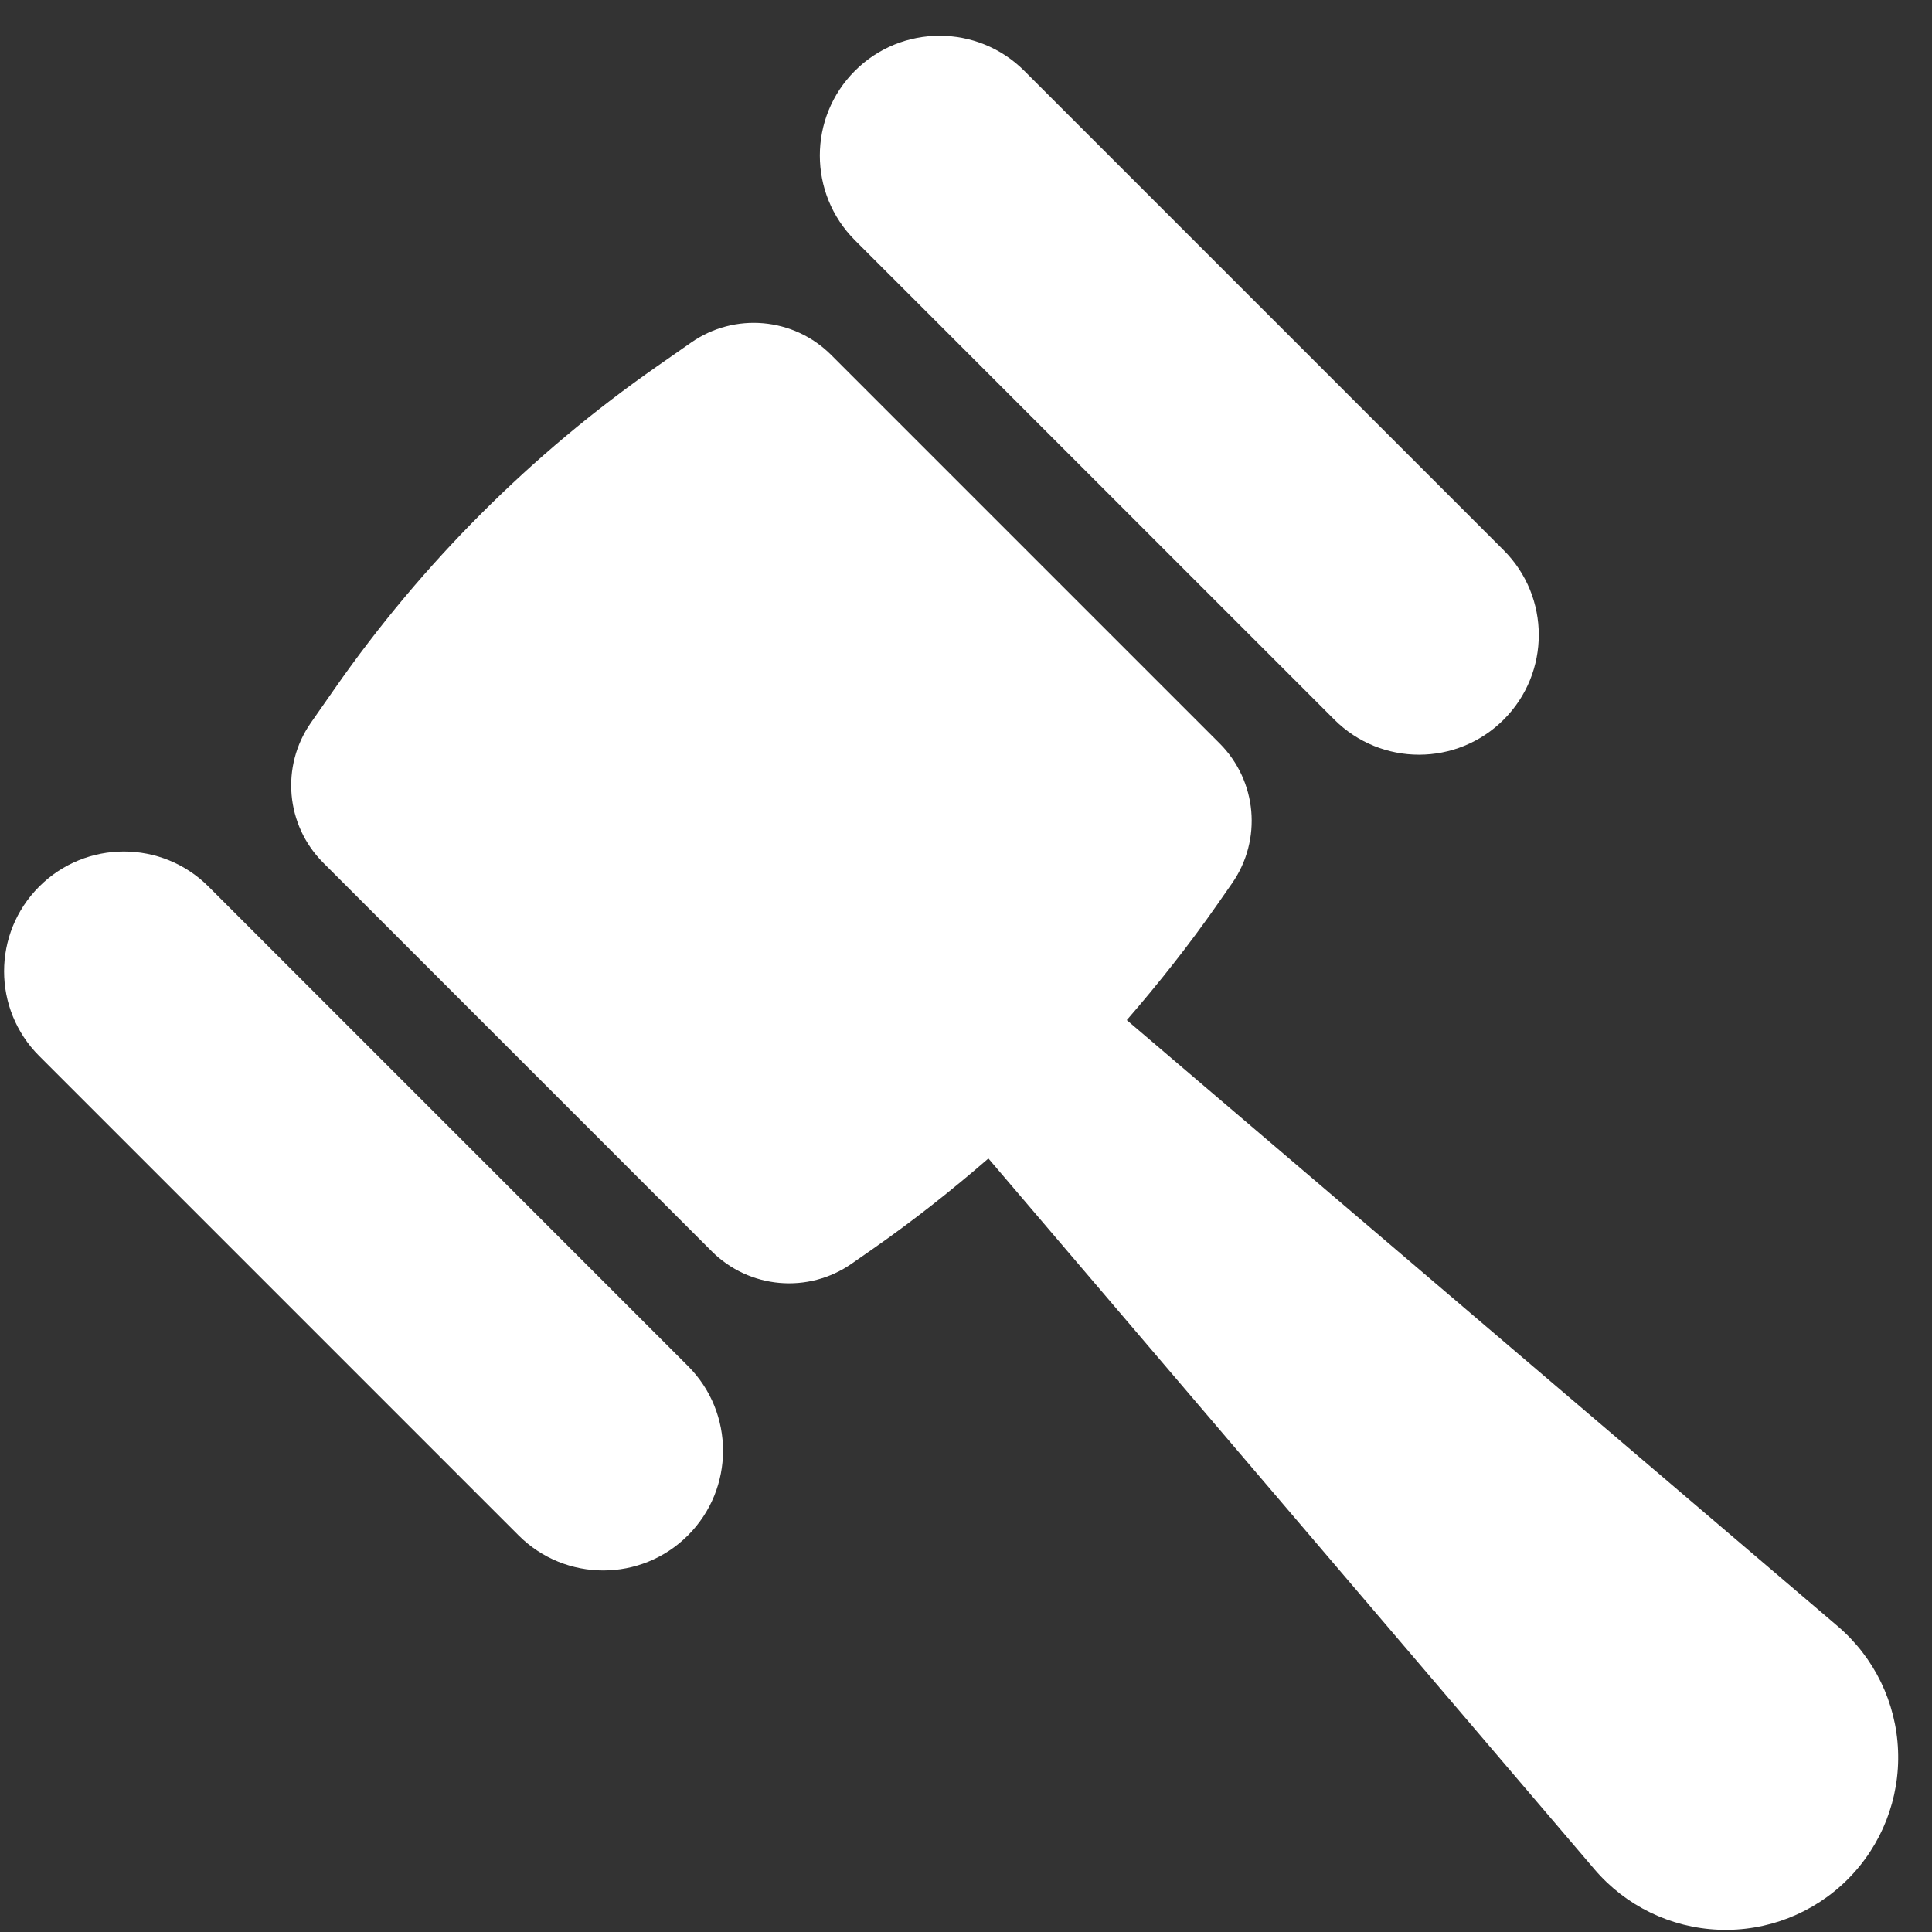
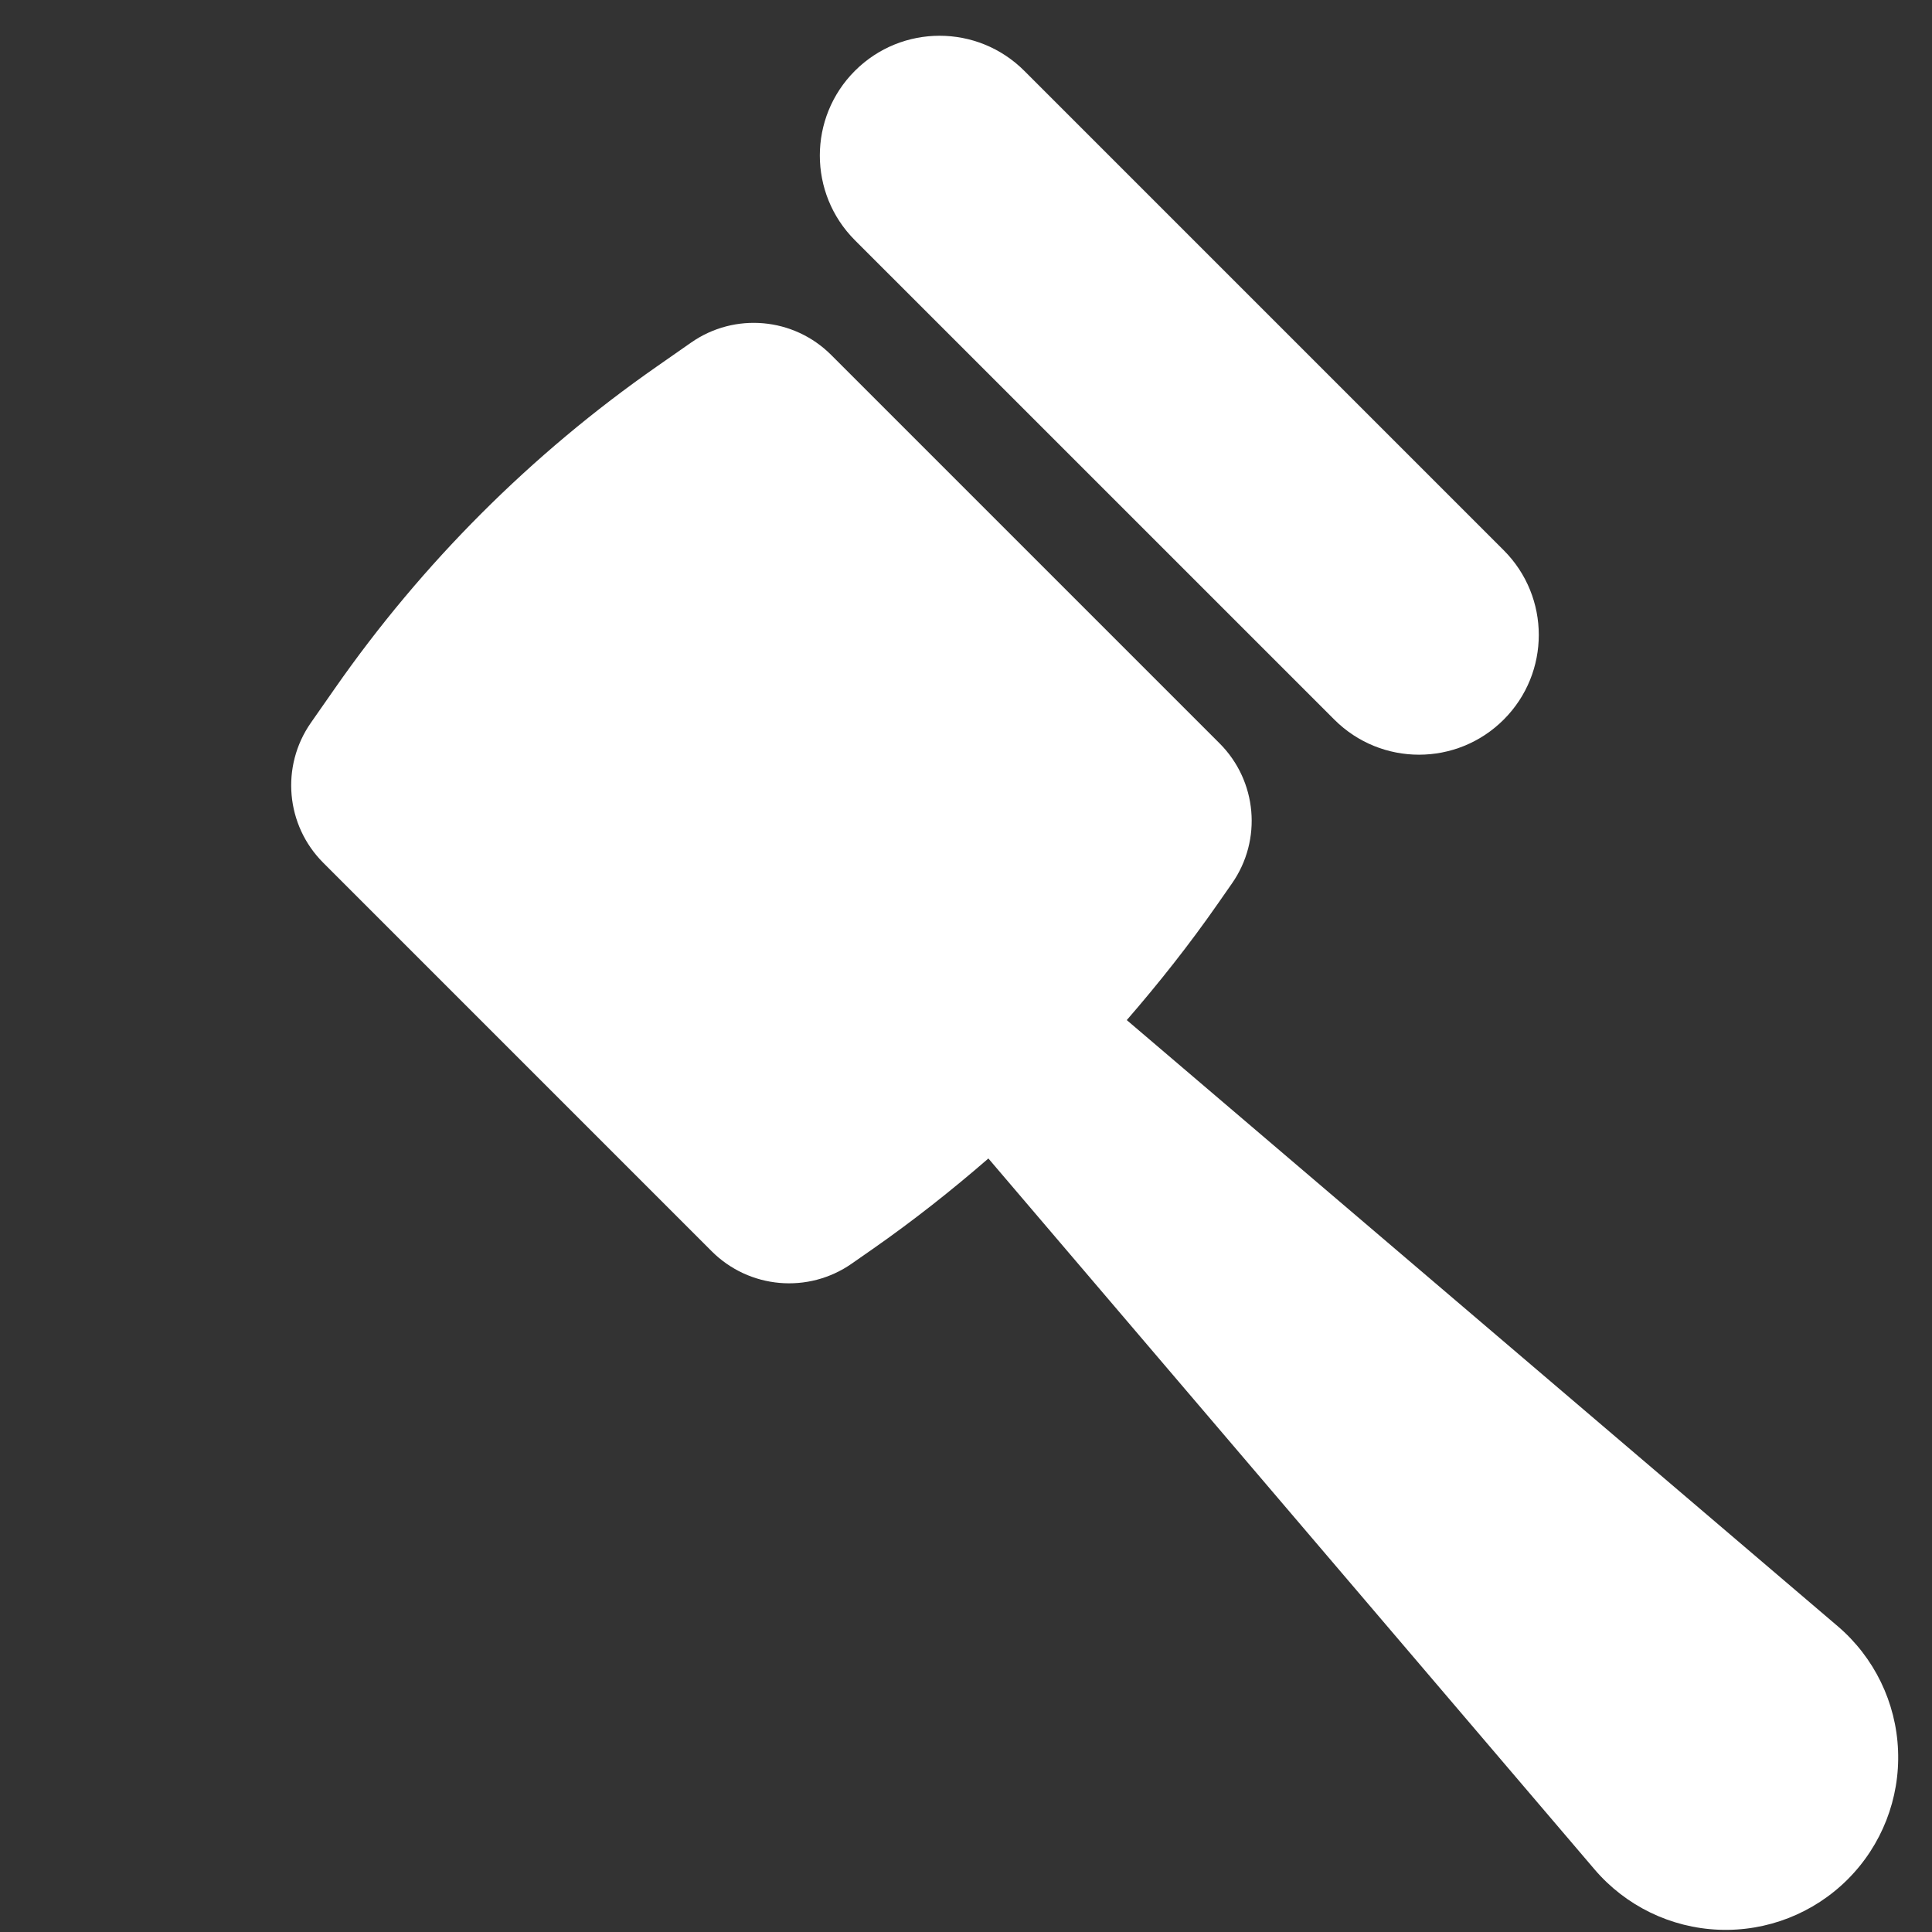
<svg xmlns="http://www.w3.org/2000/svg" width="51" height="51" viewBox="0 0 51 51" fill="none">
  <rect x="0" y="0" width="51" height="51" fill="#333333" stroke="none" />
  <g clip-path="url(#clip0_16_93)">
    <path d="M35.223 18.996C36.458 20.231 38.459 20.231 39.694 18.996C40.929 17.762 40.929 15.76 39.694 14.525L27.039 1.87C25.804 0.635 23.802 0.635 22.567 1.87C21.333 3.104 21.333 5.106 22.567 6.341L35.223 18.996Z" fill="white" />
-     <path d="M5.505 23.404C4.27 22.169 2.268 22.169 1.034 23.404C-0.201 24.639 -0.201 26.64 1.034 27.875L13.689 40.53C14.924 41.765 16.925 41.765 18.16 40.53C19.395 39.295 19.395 37.294 18.16 36.059L5.505 23.404Z" fill="white" />
    <path d="M48.509 42.926L29.744 26.928C30.591 25.952 31.394 24.937 32.135 23.874L32.522 23.319C33.323 22.171 33.185 20.614 32.195 19.624L21.94 9.369C20.95 8.379 19.393 8.241 18.245 9.042L17.341 9.673C14.027 11.984 11.148 14.862 8.837 18.176L8.206 19.08C7.405 20.229 7.543 21.786 8.533 22.775L18.788 33.031C19.778 34.02 21.335 34.158 22.483 33.357L23.038 32.97C24.1 32.229 25.116 31.427 26.091 30.581L42.09 49.345C42.914 50.312 44.105 50.89 45.374 50.94C46.643 50.991 47.876 50.509 48.774 49.611C49.673 48.713 50.155 47.48 50.104 46.21C50.054 44.941 49.476 43.75 48.509 42.926Z" fill="white" />
  </g>
  <defs>
    <clipPath id="clip0_16_93">
      <rect width="50" height="50" fill="white" transform="translate(0.108 0.944)" />
    </clipPath>
  </defs>
</svg>